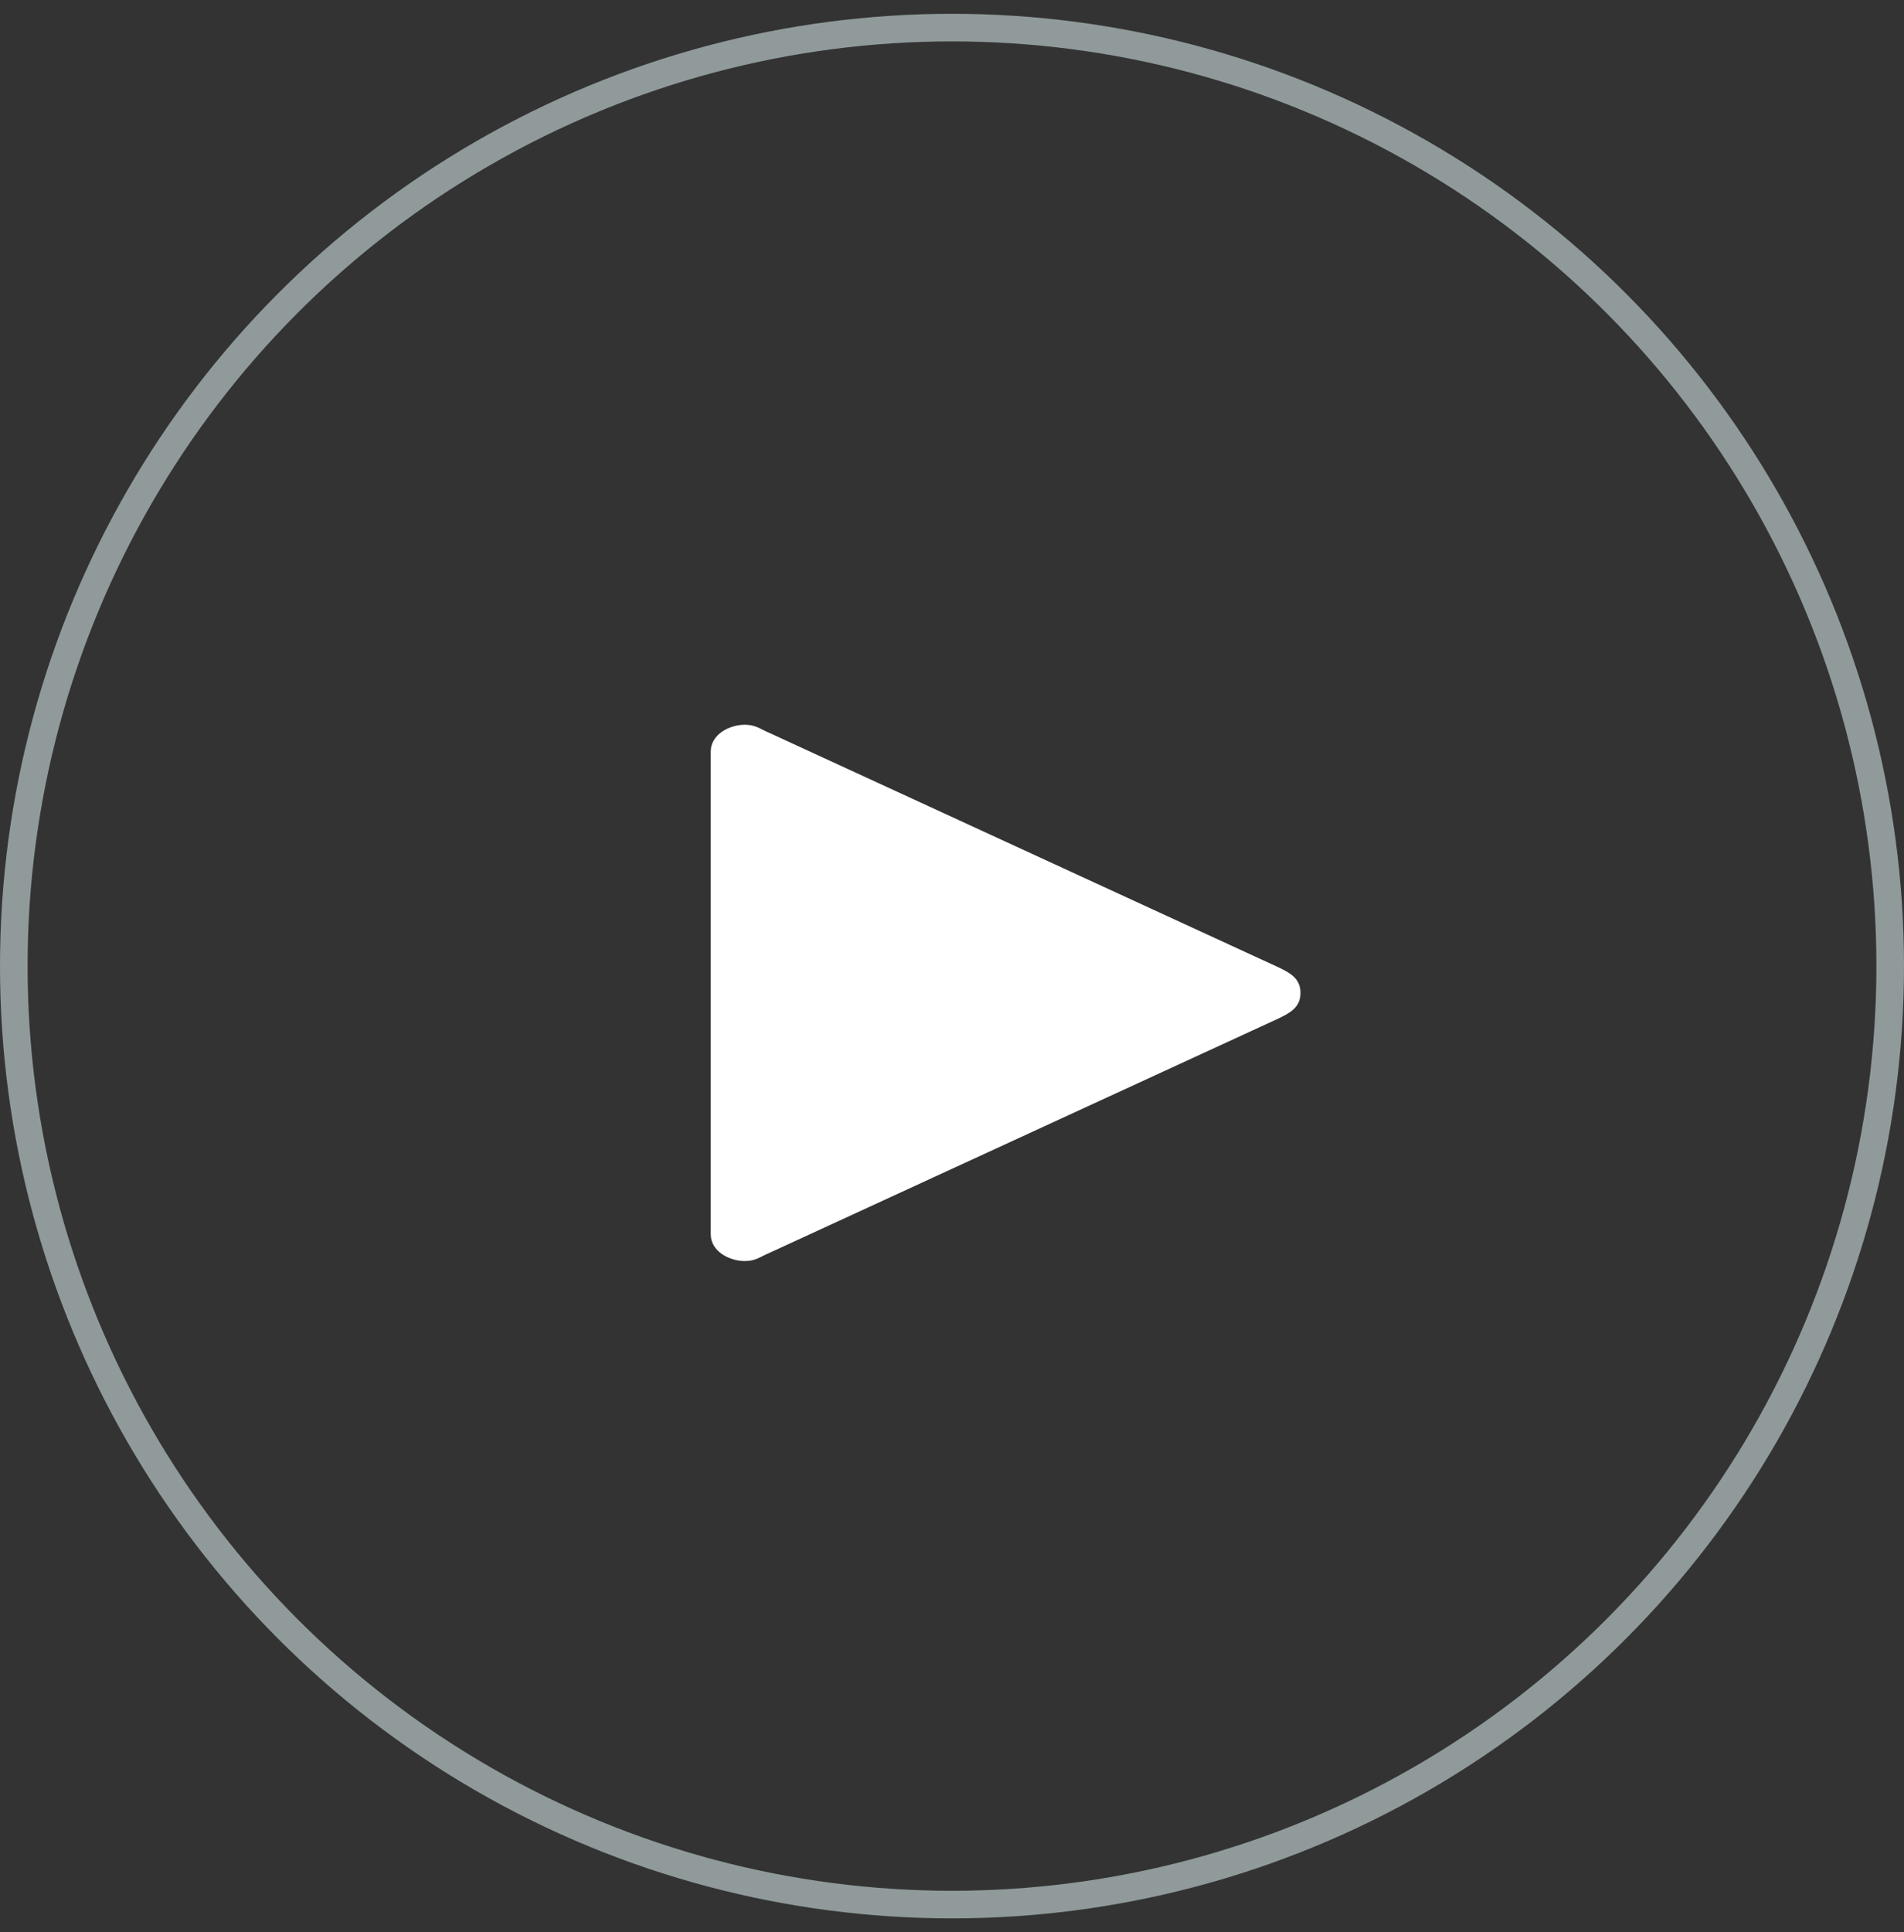
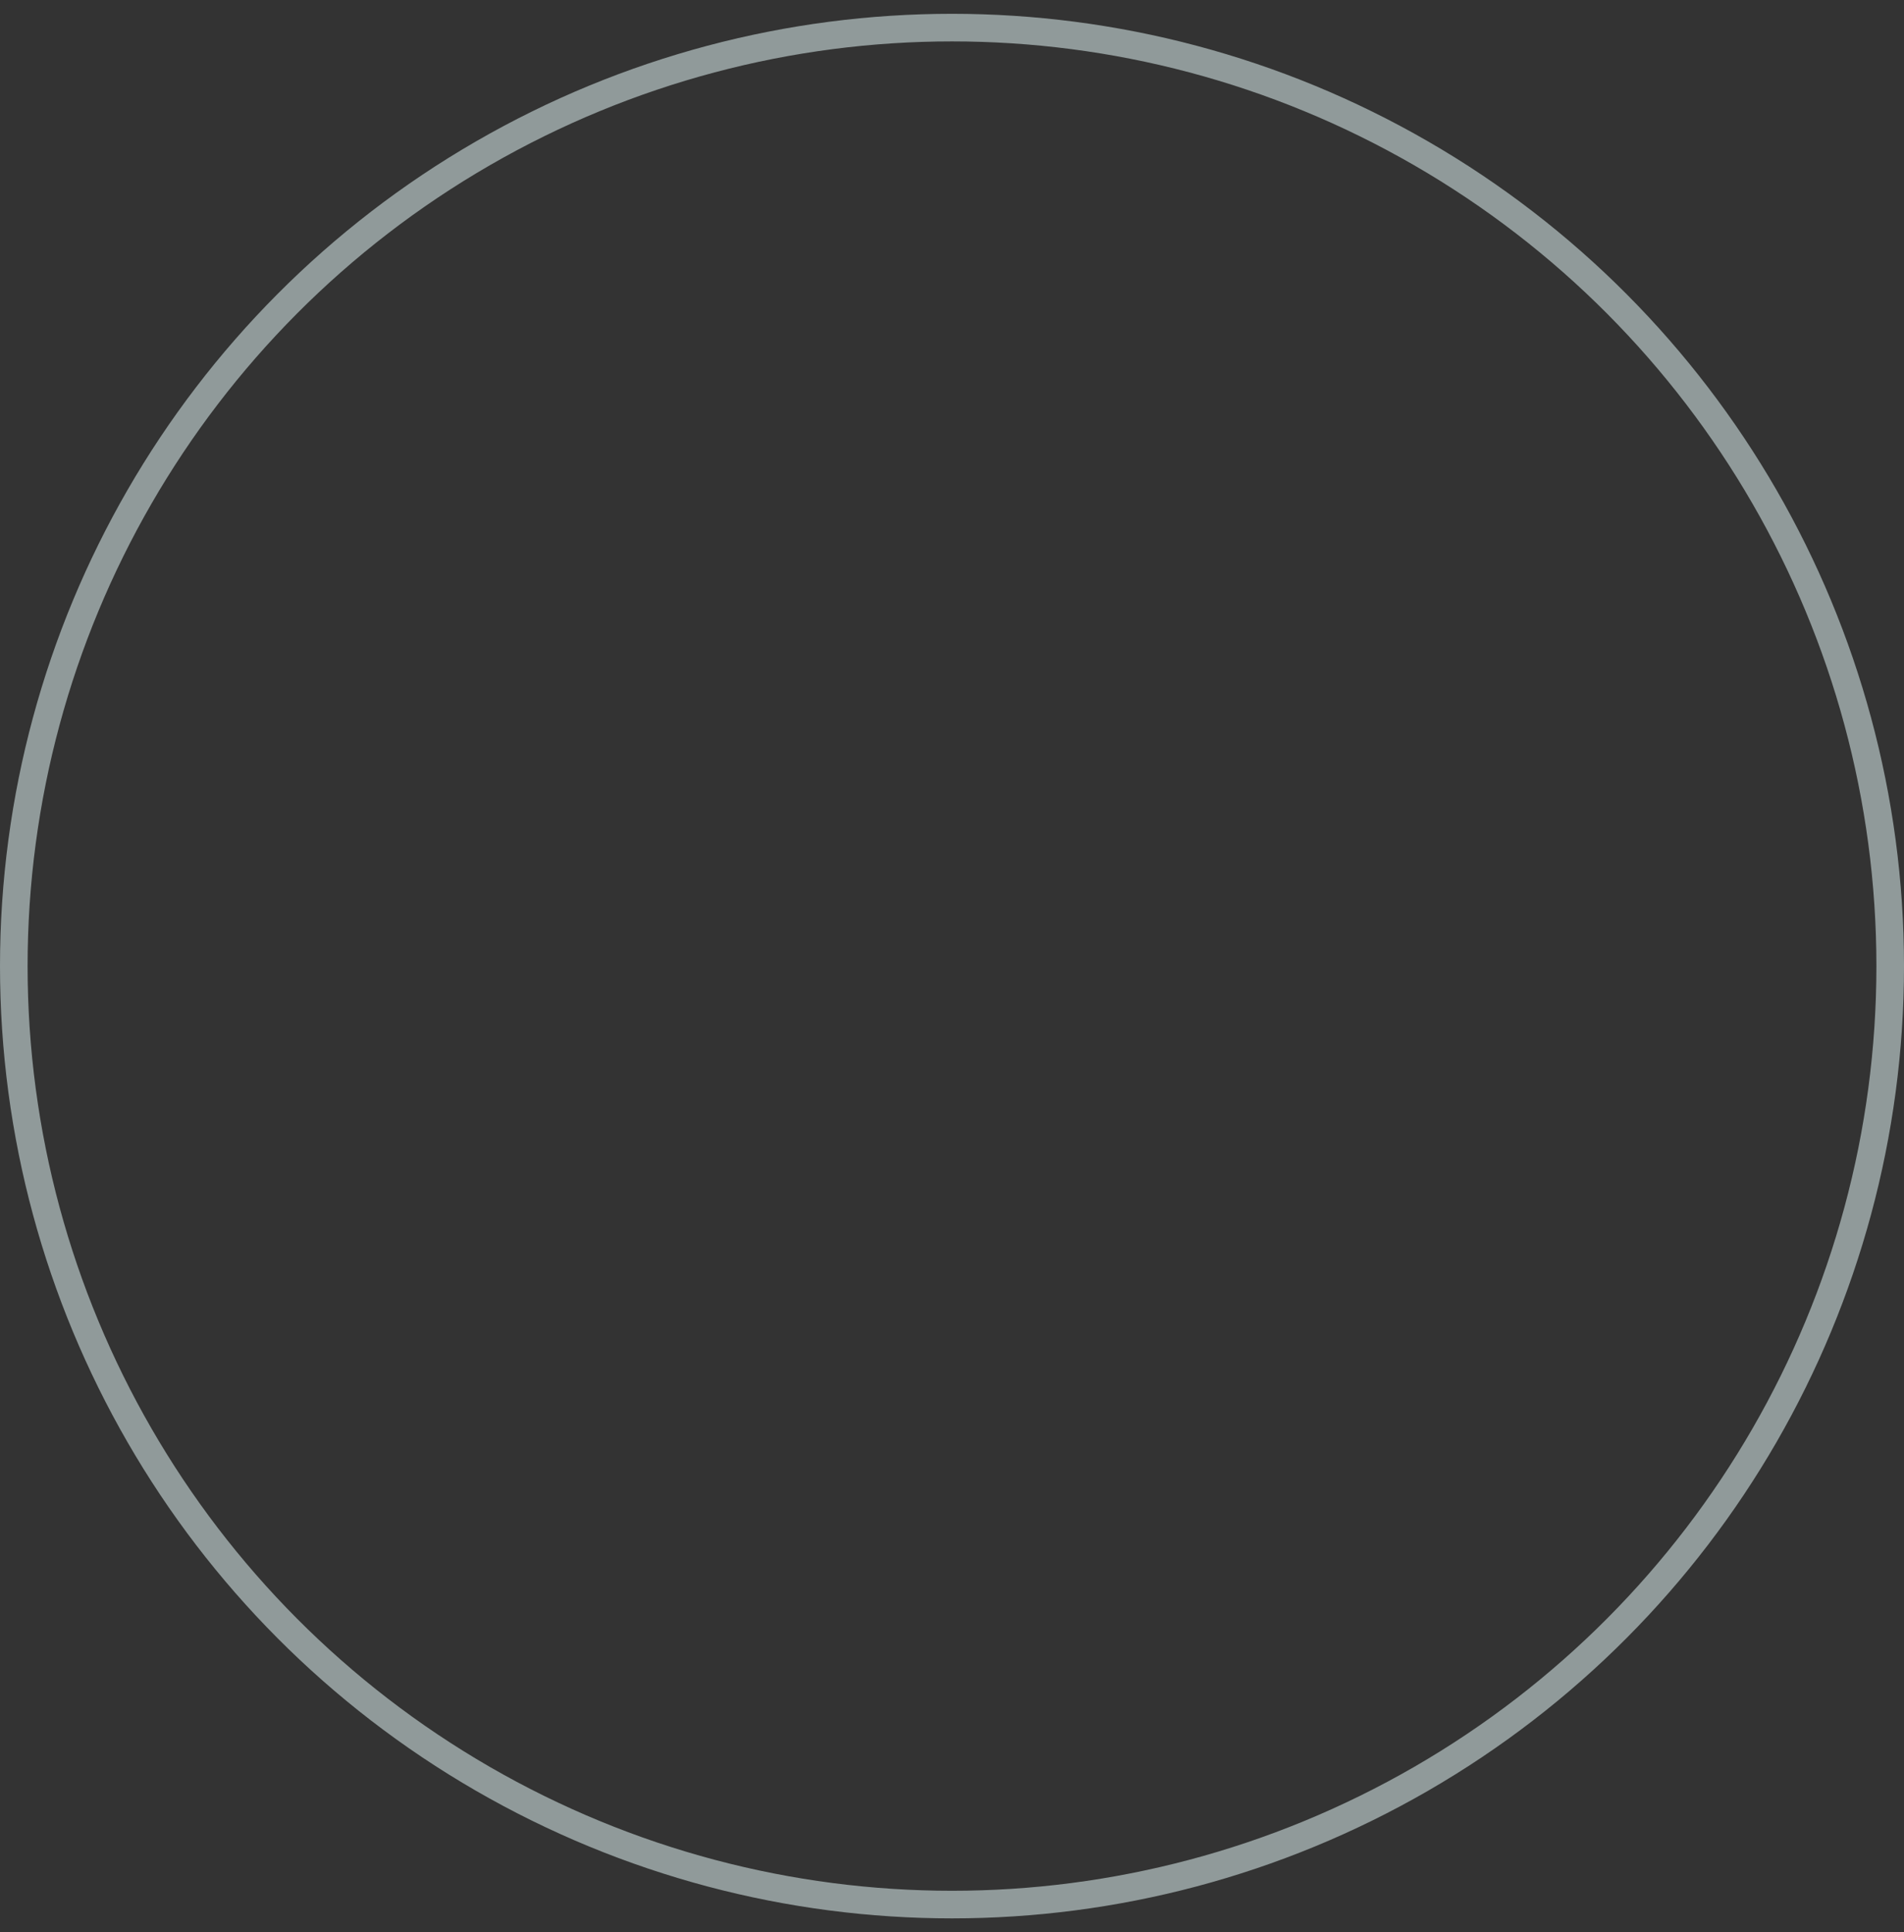
<svg xmlns="http://www.w3.org/2000/svg" xmlns:ns1="http://www.bohemiancoding.com/sketch/ns" width="69px" height="70px" viewBox="0 0 69 70" version="1.1">
  <rect x="0" y="0" width="69" height="70" fill="#333333" stroke="none" />
  <title>Play</title>
  <desc>Created with Sketch.</desc>
  <defs />
  <g id="Page-1" stroke="none" stroke-width="1" fill="none" fill-rule="evenodd" ns1:type="MSPage">
    <g id="Landing-Page-Copy" ns1:type="MSArtboardGroup" transform="translate(-291, -4435)">
      <g id="Banner" ns1:type="MSLayerGroup" transform="translate(0, 4120)">
        <g id="Play" transform="translate(291.5, 316)" ns1:type="MSShapeGroup">
          <circle id="Stroke" stroke="#B8C6C7" opacity="0.7" cx="34" cy="34" r="34" />
-           <path d="M45.841,34.049 L27.375,25.549 C27.03,25.403 26.882,25.257 26.488,25.257 C25.947,25.257 25.257,25.597 25.257,26.229 L25.257,43.714 C25.257,44.346 25.947,44.686 26.488,44.686 C26.882,44.686 27.03,44.54 27.375,44.394 L45.841,35.894 C46.235,35.7 46.629,35.506 46.629,34.971 C46.629,34.437 46.235,34.243 45.841,34.049 Z" id="Icon" fill="#FFFFFF" />
        </g>
      </g>
    </g>
  </g>
</svg>